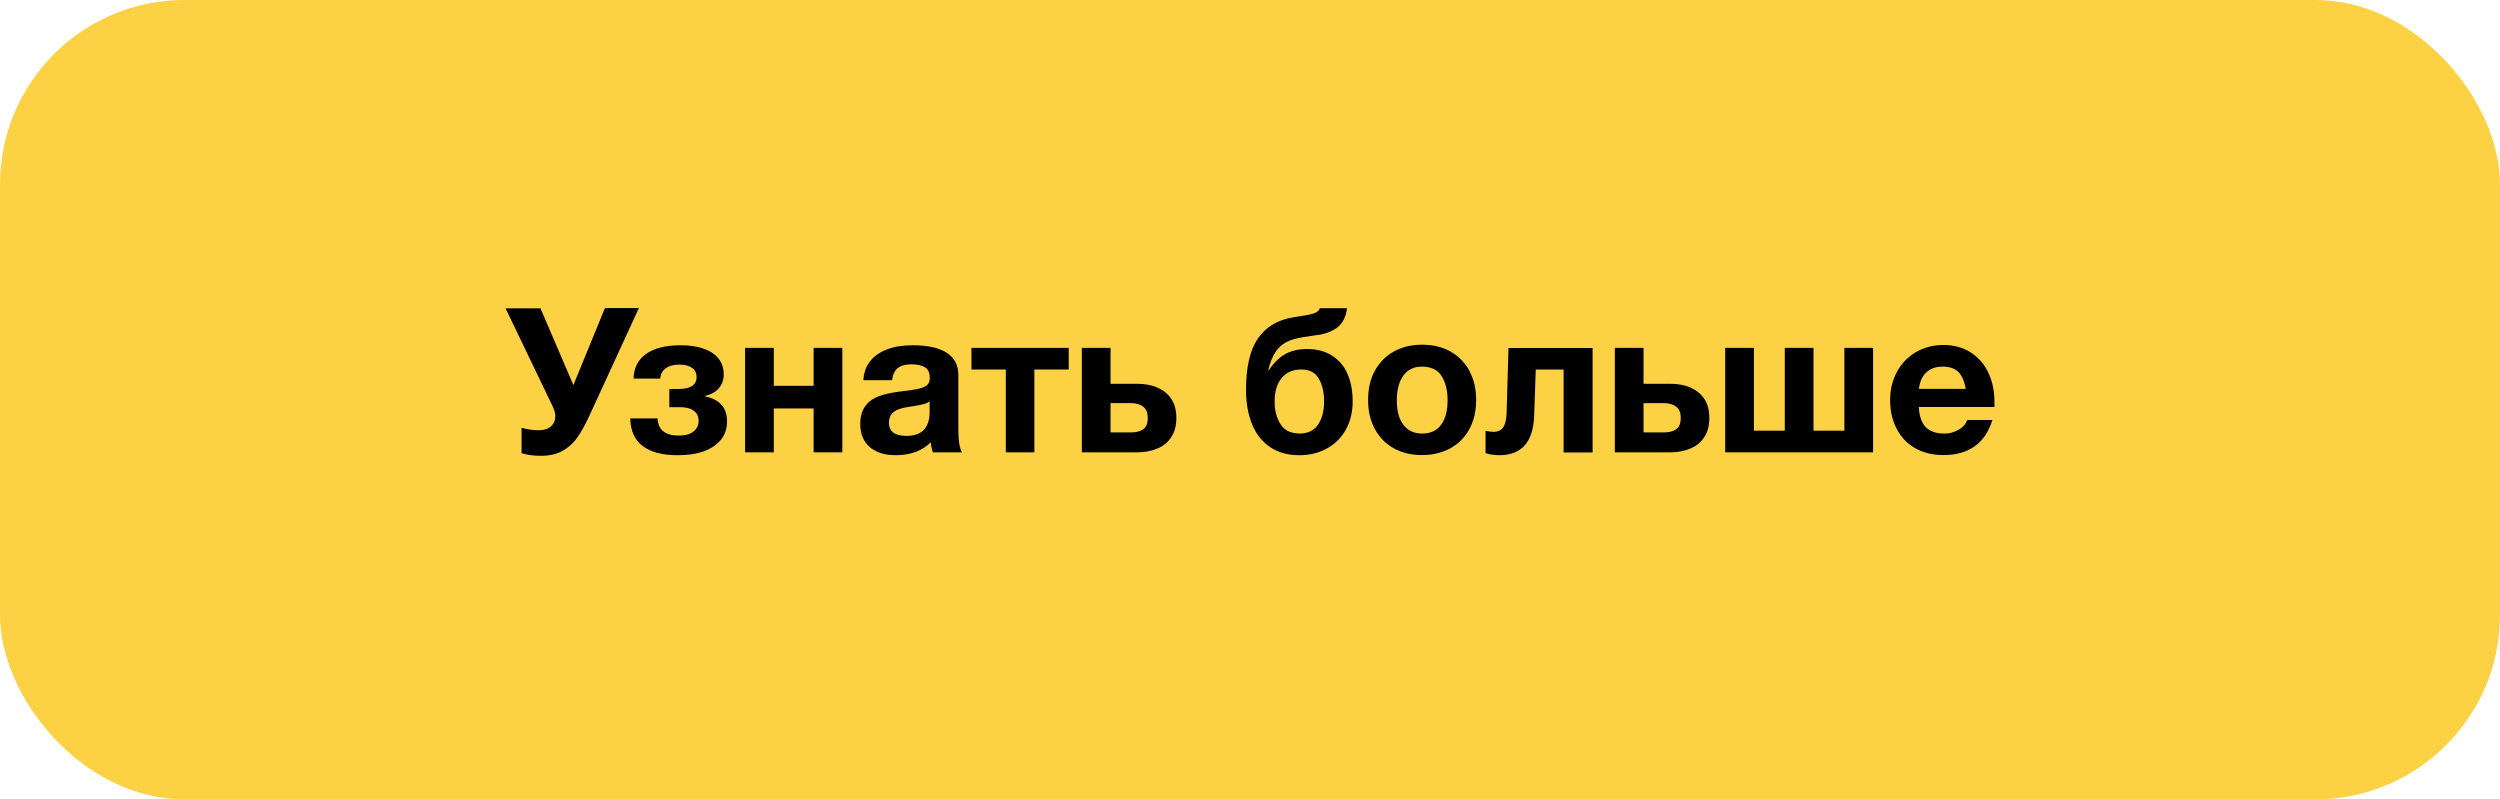
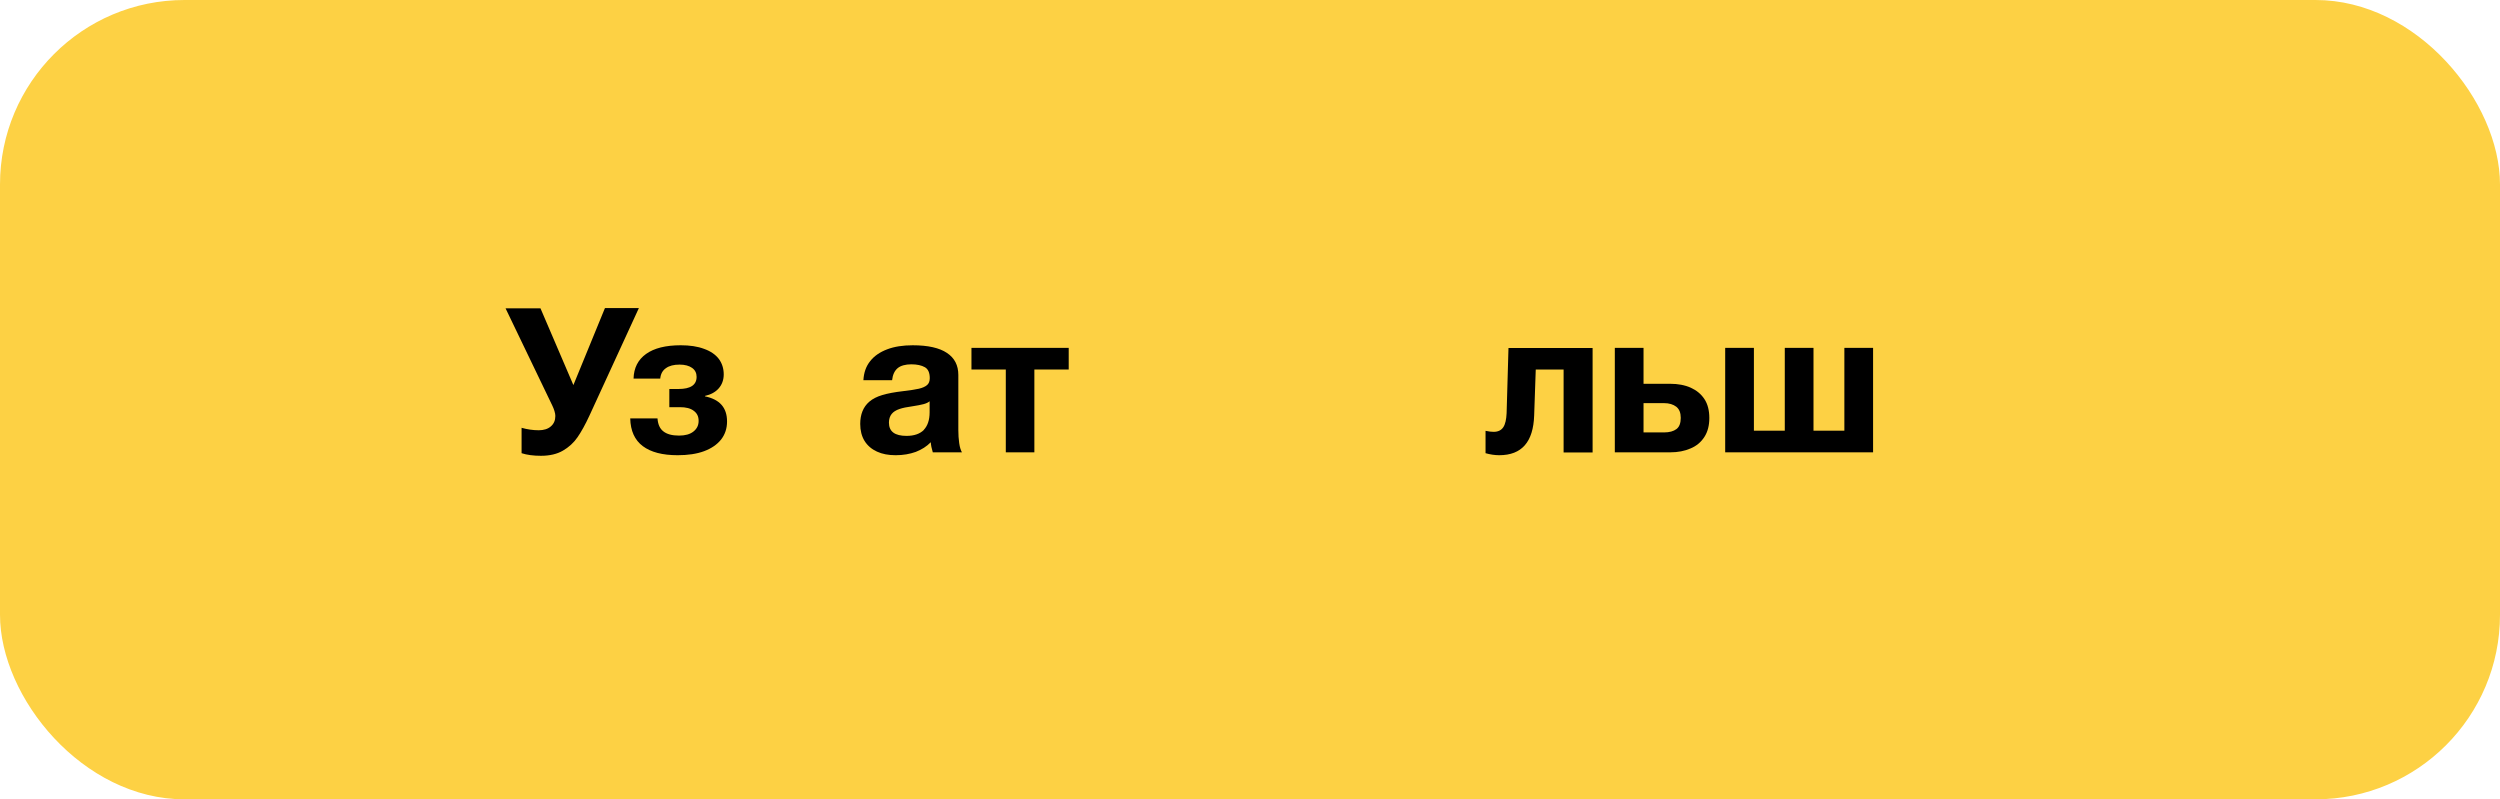
<svg xmlns="http://www.w3.org/2000/svg" id="Layer_2" viewBox="0 0 173.27 55.4">
  <defs>
    <style> .cls-1 { fill: #fdd144; } </style>
  </defs>
  <g id="Layer_2-2" data-name="Layer_2">
    <g>
      <g id="Layer_1-2">
        <rect class="cls-1" width="173.27" height="55.4" rx="12.79" ry="12.79" />
      </g>
      <g>
        <path d="M41.94,21.35h2.34l-3.42,7.44c-.29.63-.57,1.13-.83,1.51s-.6.69-1.01.93-.92.36-1.53.36c-.52,0-.97-.06-1.34-.18v-1.76c.39.11.79.17,1.19.17.35,0,.64-.09.84-.27.21-.18.31-.42.31-.72,0-.09-.02-.21-.06-.34-.04-.13-.09-.26-.15-.38l-3.24-6.74h2.42l2.28,5.32,2.18-5.32.02-.02Z" />
        <path d="M49.81,24.86c.23.31.35.67.35,1.09,0,.38-.12.71-.35.97s-.55.43-.95.52v.03c1.02.21,1.53.78,1.53,1.74,0,.49-.14.9-.41,1.25-.28.35-.67.62-1.18.81s-1.13.28-1.83.28c-1.06,0-1.86-.21-2.42-.63s-.85-1.06-.87-1.92h1.89c.03.41.16.71.41.9.24.19.6.29,1.08.29.43,0,.76-.09,1-.28s.36-.43.36-.74-.11-.53-.34-.7c-.22-.17-.54-.25-.95-.25h-.74v-1.26h.64c.83,0,1.25-.28,1.25-.84,0-.26-.1-.47-.31-.62-.21-.15-.5-.23-.87-.23-.4,0-.72.08-.95.25-.23.16-.36.4-.39.72h-1.85c.02-.74.31-1.31.87-1.71s1.36-.6,2.4-.6c.63,0,1.17.08,1.62.25.45.16.8.4,1.03.71l-.02-.03Z" />
-         <path d="M56.39,26.74v-2.63h1.99v7.24h-1.99v-3.04h-2.76v3.04h-1.99v-7.24h1.99v2.63h2.76Z" />
        <path d="M66.42,25.97v3.84c0,.32.02.62.06.9.04.29.11.5.19.64h-2.02c-.08-.26-.13-.5-.14-.7-.28.29-.63.51-1.04.67-.42.15-.88.23-1.39.23s-.93-.08-1.3-.25-.66-.42-.86-.74c-.2-.33-.3-.72-.3-1.18,0-.66.21-1.18.63-1.54.23-.2.53-.35.9-.46.36-.11.84-.2,1.44-.27.49-.06.85-.11,1.1-.17s.43-.14.56-.25.19-.27.19-.48c0-.37-.11-.63-.34-.76s-.54-.2-.94-.2-.74.09-.95.27-.34.45-.38.83h-1.99c.03-.52.18-.96.47-1.32.28-.36.68-.63,1.18-.82s1.09-.28,1.77-.28c1.06,0,1.85.18,2.37.53.53.35.79.86.79,1.53v-.02ZM64.02,29.8c.27-.28.41-.69.41-1.22v-.77c-.09.08-.23.15-.42.2s-.45.1-.78.15c-.37.05-.67.11-.9.19-.23.08-.41.19-.53.34s-.19.35-.19.6c0,.62.41.92,1.22.92.53,0,.93-.14,1.21-.42h-.02Z" />
        <path d="M71.69,25.61v5.74h-1.98v-5.74h-2.38v-1.5h6.74v1.5h-2.38Z" />
-         <path d="M78.82,26.6c.54,0,1.02.09,1.42.27s.72.44.95.79c.23.35.34.79.34,1.31s-.11.95-.34,1.31-.55.63-.96.8c-.41.18-.88.27-1.41.27h-3.84v-7.24h1.99v2.49h1.85ZM79.55,28.97c0-.36-.1-.61-.31-.78-.21-.16-.49-.25-.85-.25h-1.42v2.03h1.43c.36,0,.65-.08.85-.23s.3-.41.3-.78h0Z" />
-         <path d="M91.35,23.21l-.99.15c-.5.08-.91.19-1.22.36-.31.16-.56.4-.76.71-.2.31-.36.72-.48,1.23h.04c.32-.49.69-.86,1.12-1.11.43-.24.94-.36,1.54-.36.66,0,1.23.15,1.71.45.48.3.84.72,1.08,1.27.24.55.36,1.18.36,1.91s-.15,1.36-.46,1.93c-.3.56-.74,1.01-1.3,1.32-.56.32-1.21.48-1.95.48s-1.41-.17-1.96-.53-.98-.86-1.27-1.54-.45-1.5-.45-2.47c0-1.58.28-2.77.83-3.56s1.37-1.29,2.46-1.46l.92-.15c.31-.06.53-.12.65-.19.13-.07.21-.17.26-.29h1.88c-.07.59-.29,1.02-.64,1.31-.36.28-.82.47-1.39.55h.02ZM90.06,30.05c.58,0,1.01-.21,1.29-.62.28-.41.42-.95.42-1.61,0-.62-.12-1.14-.36-1.57s-.65-.64-1.23-.64-1.04.2-1.36.6-.48.94-.48,1.61c0,.63.14,1.15.41,1.58s.71.64,1.3.64h.01Z" />
-         <path d="M101.85,25.73c.31.58.46,1.25.46,2s-.16,1.44-.47,2.01-.75,1.02-1.32,1.33-1.22.47-1.96.47-1.42-.16-1.98-.48c-.56-.32-.99-.76-1.3-1.34s-.46-1.24-.46-2,.15-1.44.46-2.01.74-1.02,1.31-1.34,1.22-.48,1.97-.48,1.42.16,1.98.48,1,.77,1.31,1.34v.02ZM98.56,30.05c.58,0,1.02-.2,1.32-.61s.45-.97.45-1.7c0-.67-.14-1.23-.41-1.67-.28-.44-.73-.66-1.37-.66-.55,0-.98.2-1.28.61s-.46.98-.46,1.72.15,1.31.46,1.71.74.6,1.3.6h0Z" />
        <path d="M108.37,31.35v-5.74h-1.93l-.11,3.18c-.06,1.84-.86,2.76-2.42,2.76-.32,0-.63-.05-.95-.14v-1.55c.23.05.42.07.56.07.31,0,.53-.11.67-.32s.21-.54.23-.97l.13-4.52h5.83v7.24h-2.01Z" />
        <path d="M115.76,26.6c.54,0,1.02.09,1.42.27s.72.44.95.79c.23.35.34.79.34,1.31s-.11.95-.34,1.31-.55.63-.96.8c-.41.18-.88.27-1.41.27h-3.84v-7.24h1.99v2.49h1.85ZM116.49,28.97c0-.36-.1-.61-.31-.78-.21-.16-.49-.25-.85-.25h-1.42v2.03h1.43c.36,0,.65-.08.85-.23s.3-.41.3-.78h0Z" />
        <path d="M123.7,29.85v-5.74h1.99v5.74h2.14v-5.74h1.99v7.24h-10.25v-7.24h1.99v5.74h2.14Z" />
-         <path d="M137.82,25.86c.28.6.41,1.26.41,1.99v.36h-5.24c.03.63.19,1.09.48,1.39s.72.45,1.29.45c.24,0,.48-.04.7-.13s.42-.2.57-.34c.16-.15.26-.3.31-.47h1.75c-.26.82-.67,1.43-1.24,1.83s-1.28.6-2.15.6c-.76,0-1.41-.16-1.97-.48s-.98-.77-1.28-1.35-.45-1.24-.45-1.98.16-1.37.47-1.95.75-1.04,1.31-1.37,1.2-.5,1.92-.5,1.37.18,1.91.53c.53.35.94.82,1.21,1.42ZM134.64,25.41c-.48,0-.86.14-1.14.41s-.45.65-.5,1.13h3.24c-.09-.54-.27-.93-.52-1.18-.25-.24-.61-.36-1.08-.36Z" />
      </g>
    </g>
  </g>
</svg>